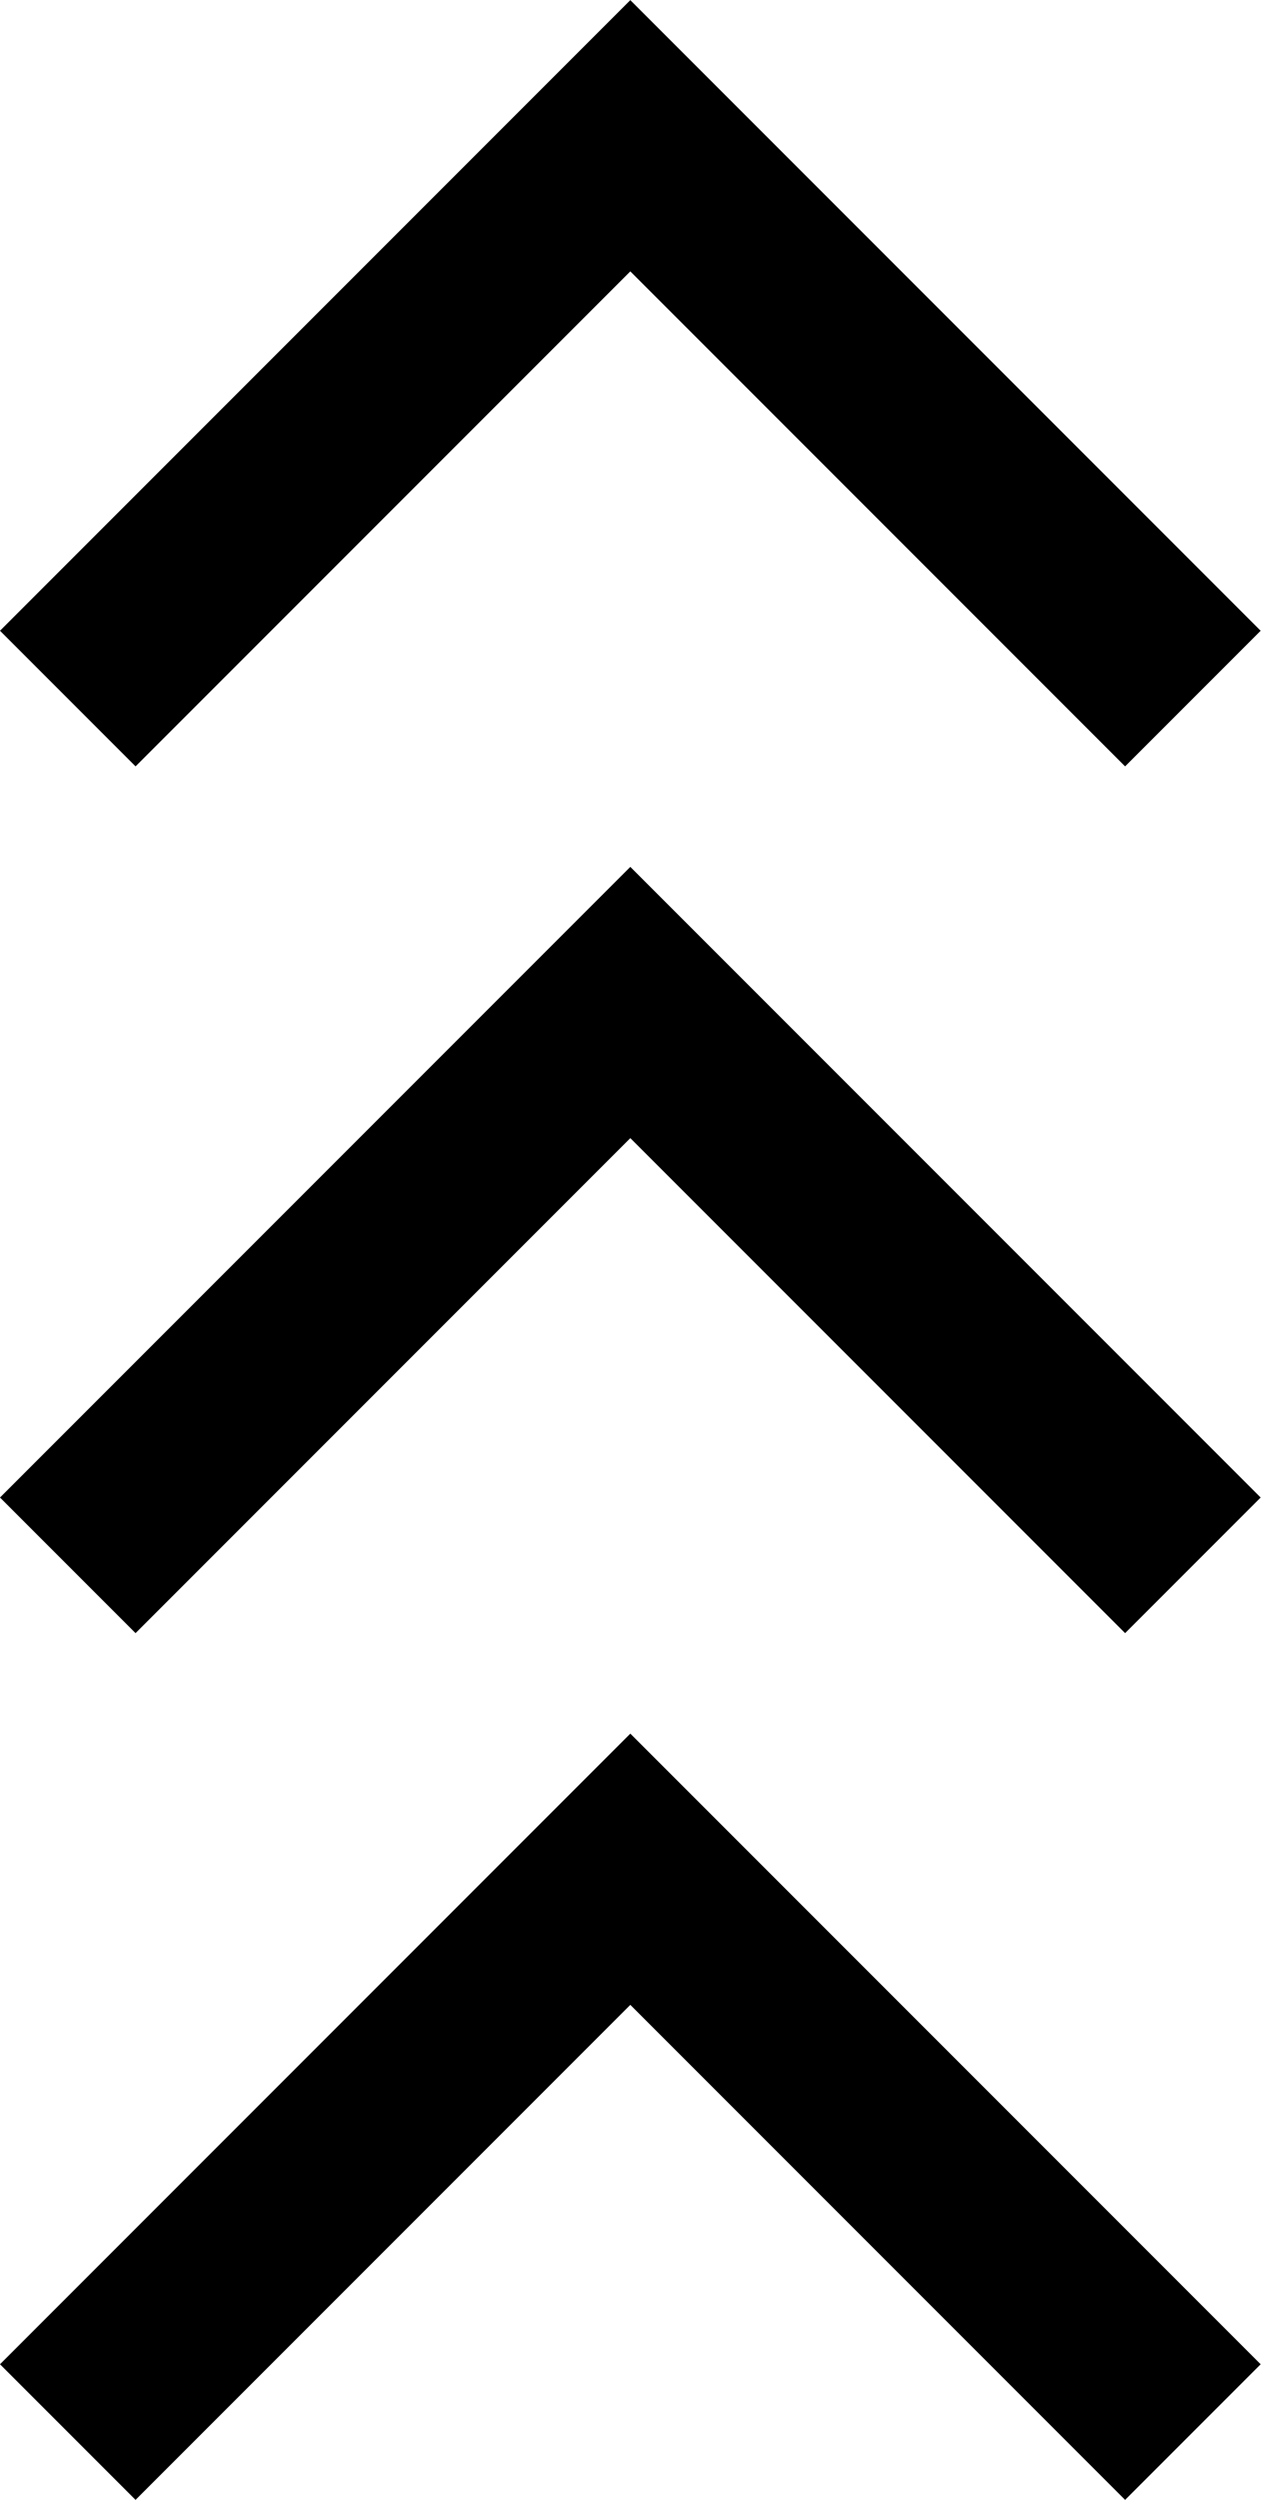
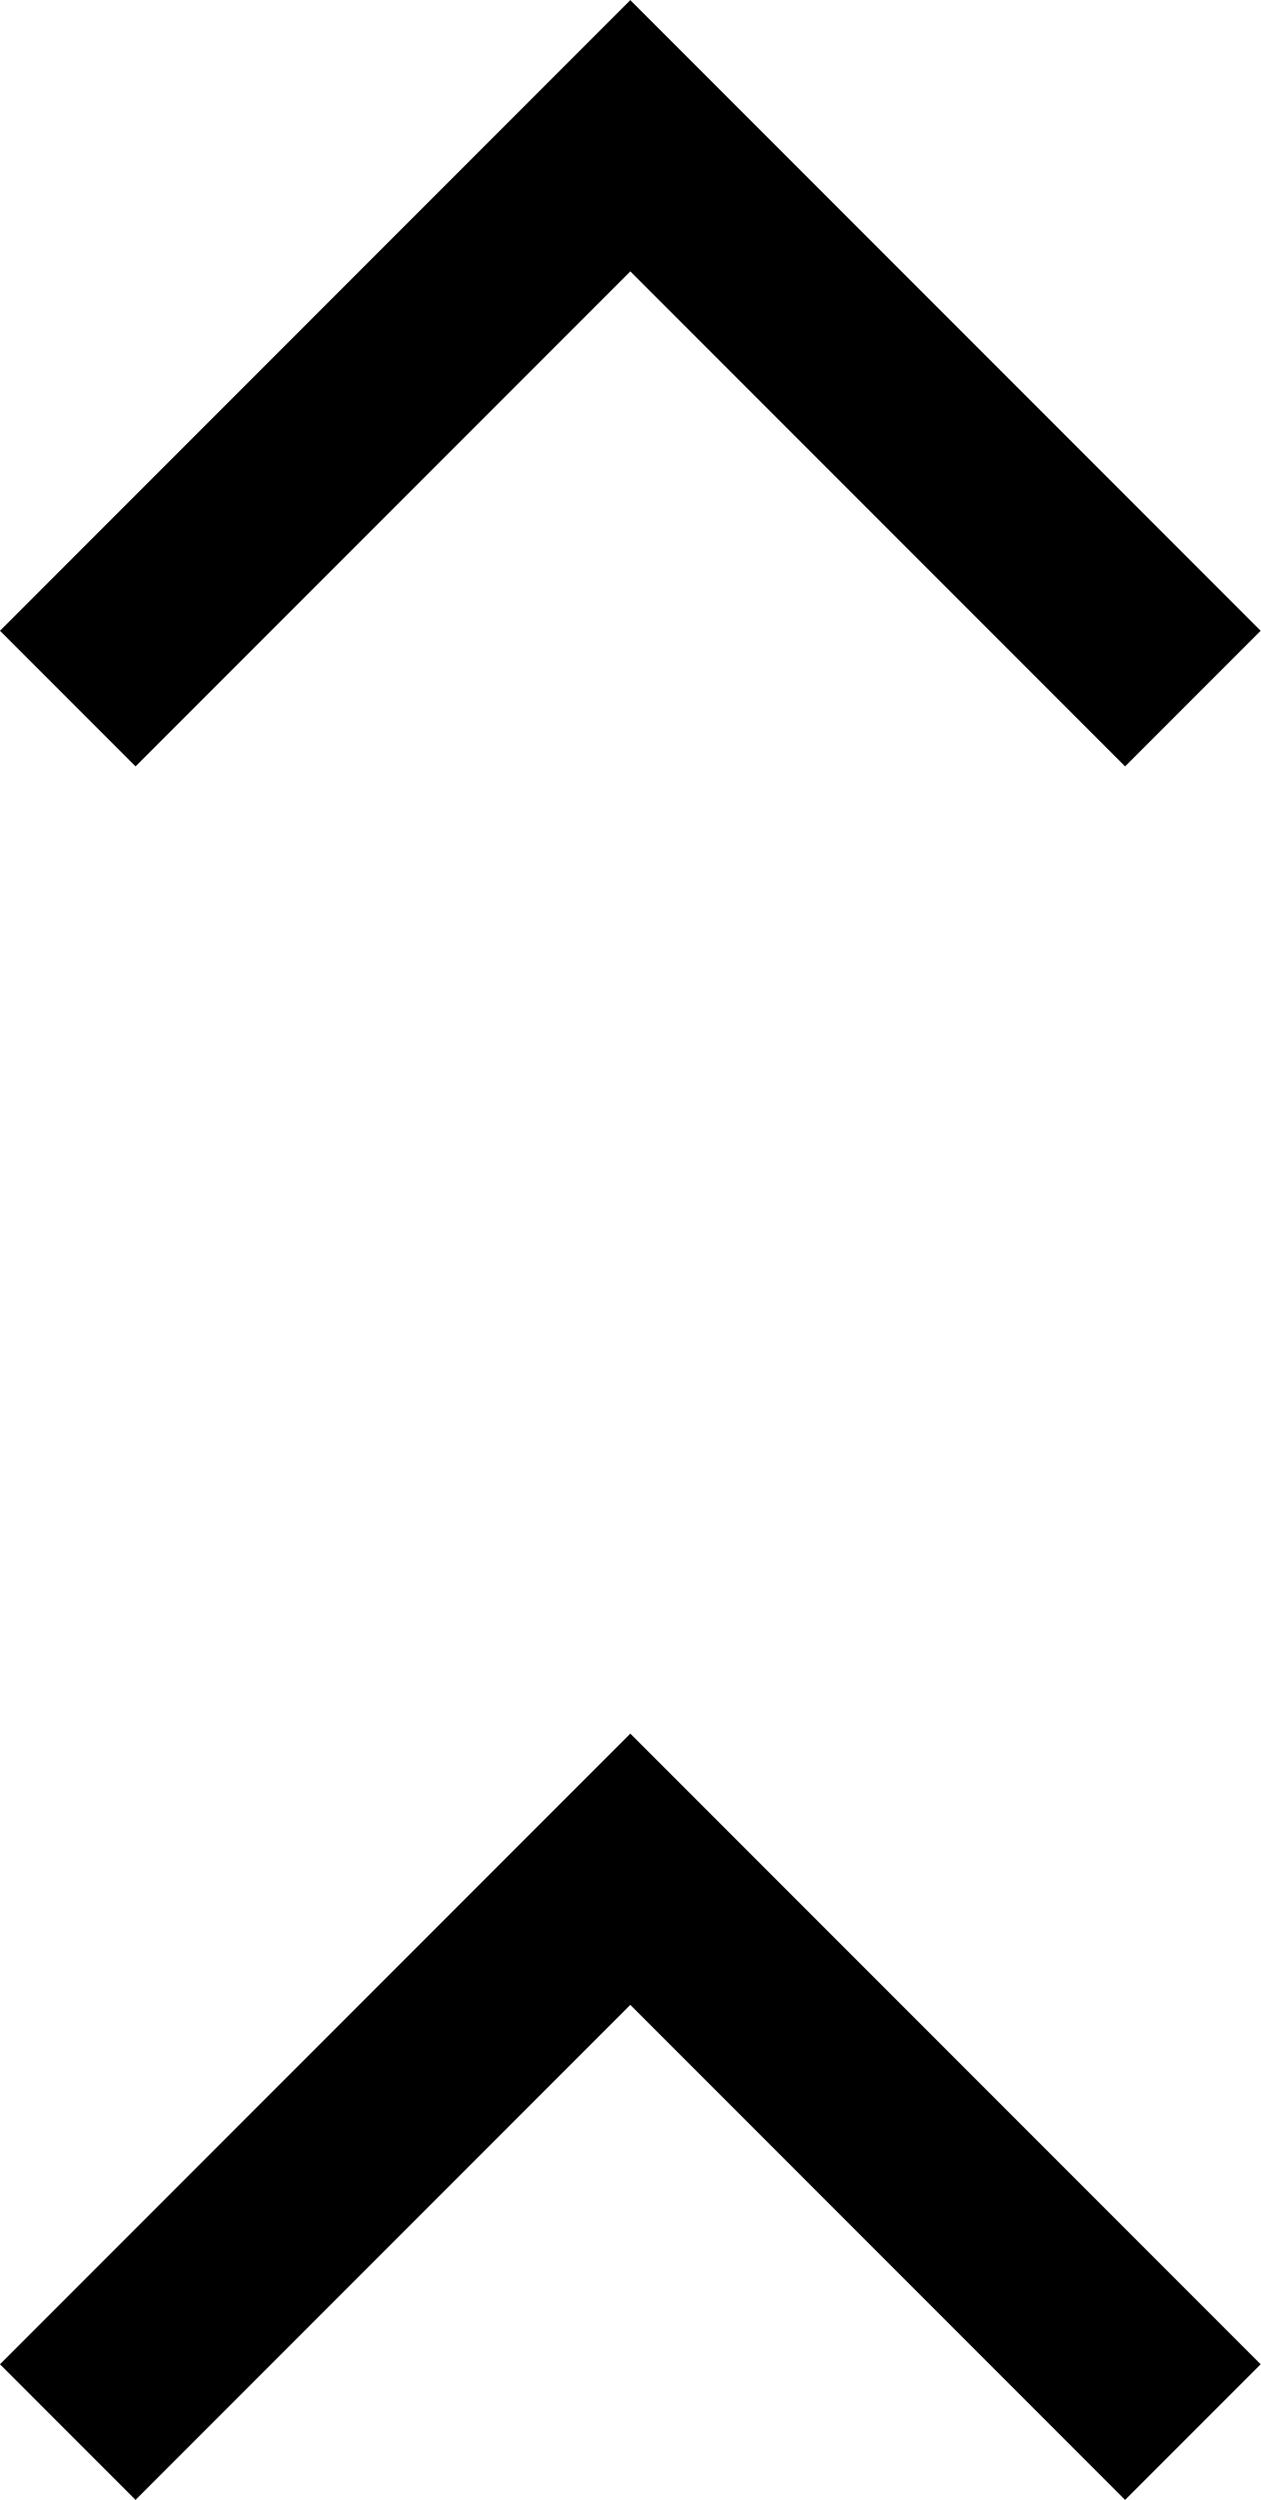
<svg xmlns="http://www.w3.org/2000/svg" width="18.605" height="36.866" viewBox="0 0 18.605 36.866">
  <g id="Group_384" data-name="Group 384" transform="translate(0 36.866) rotate(-90)">
    <path id="Path_108736" data-name="Path 108736" d="M2,0,0,2,7.3,9.3,0,16.6l2,2,9.3-9.3Z" />
-     <path id="Path_108737" data-name="Path 108737" d="M47.166,0l-2,2,7.3,7.3-7.3,7.3,2,2,9.3-9.3Z" transform="translate(-32.384)" />
    <path id="Path_108738" data-name="Path 108738" d="M92.332,0l-2,2,7.3,7.3-7.3,7.3,2,2,9.3-9.3Z" transform="translate(-64.768)" />
  </g>
</svg>